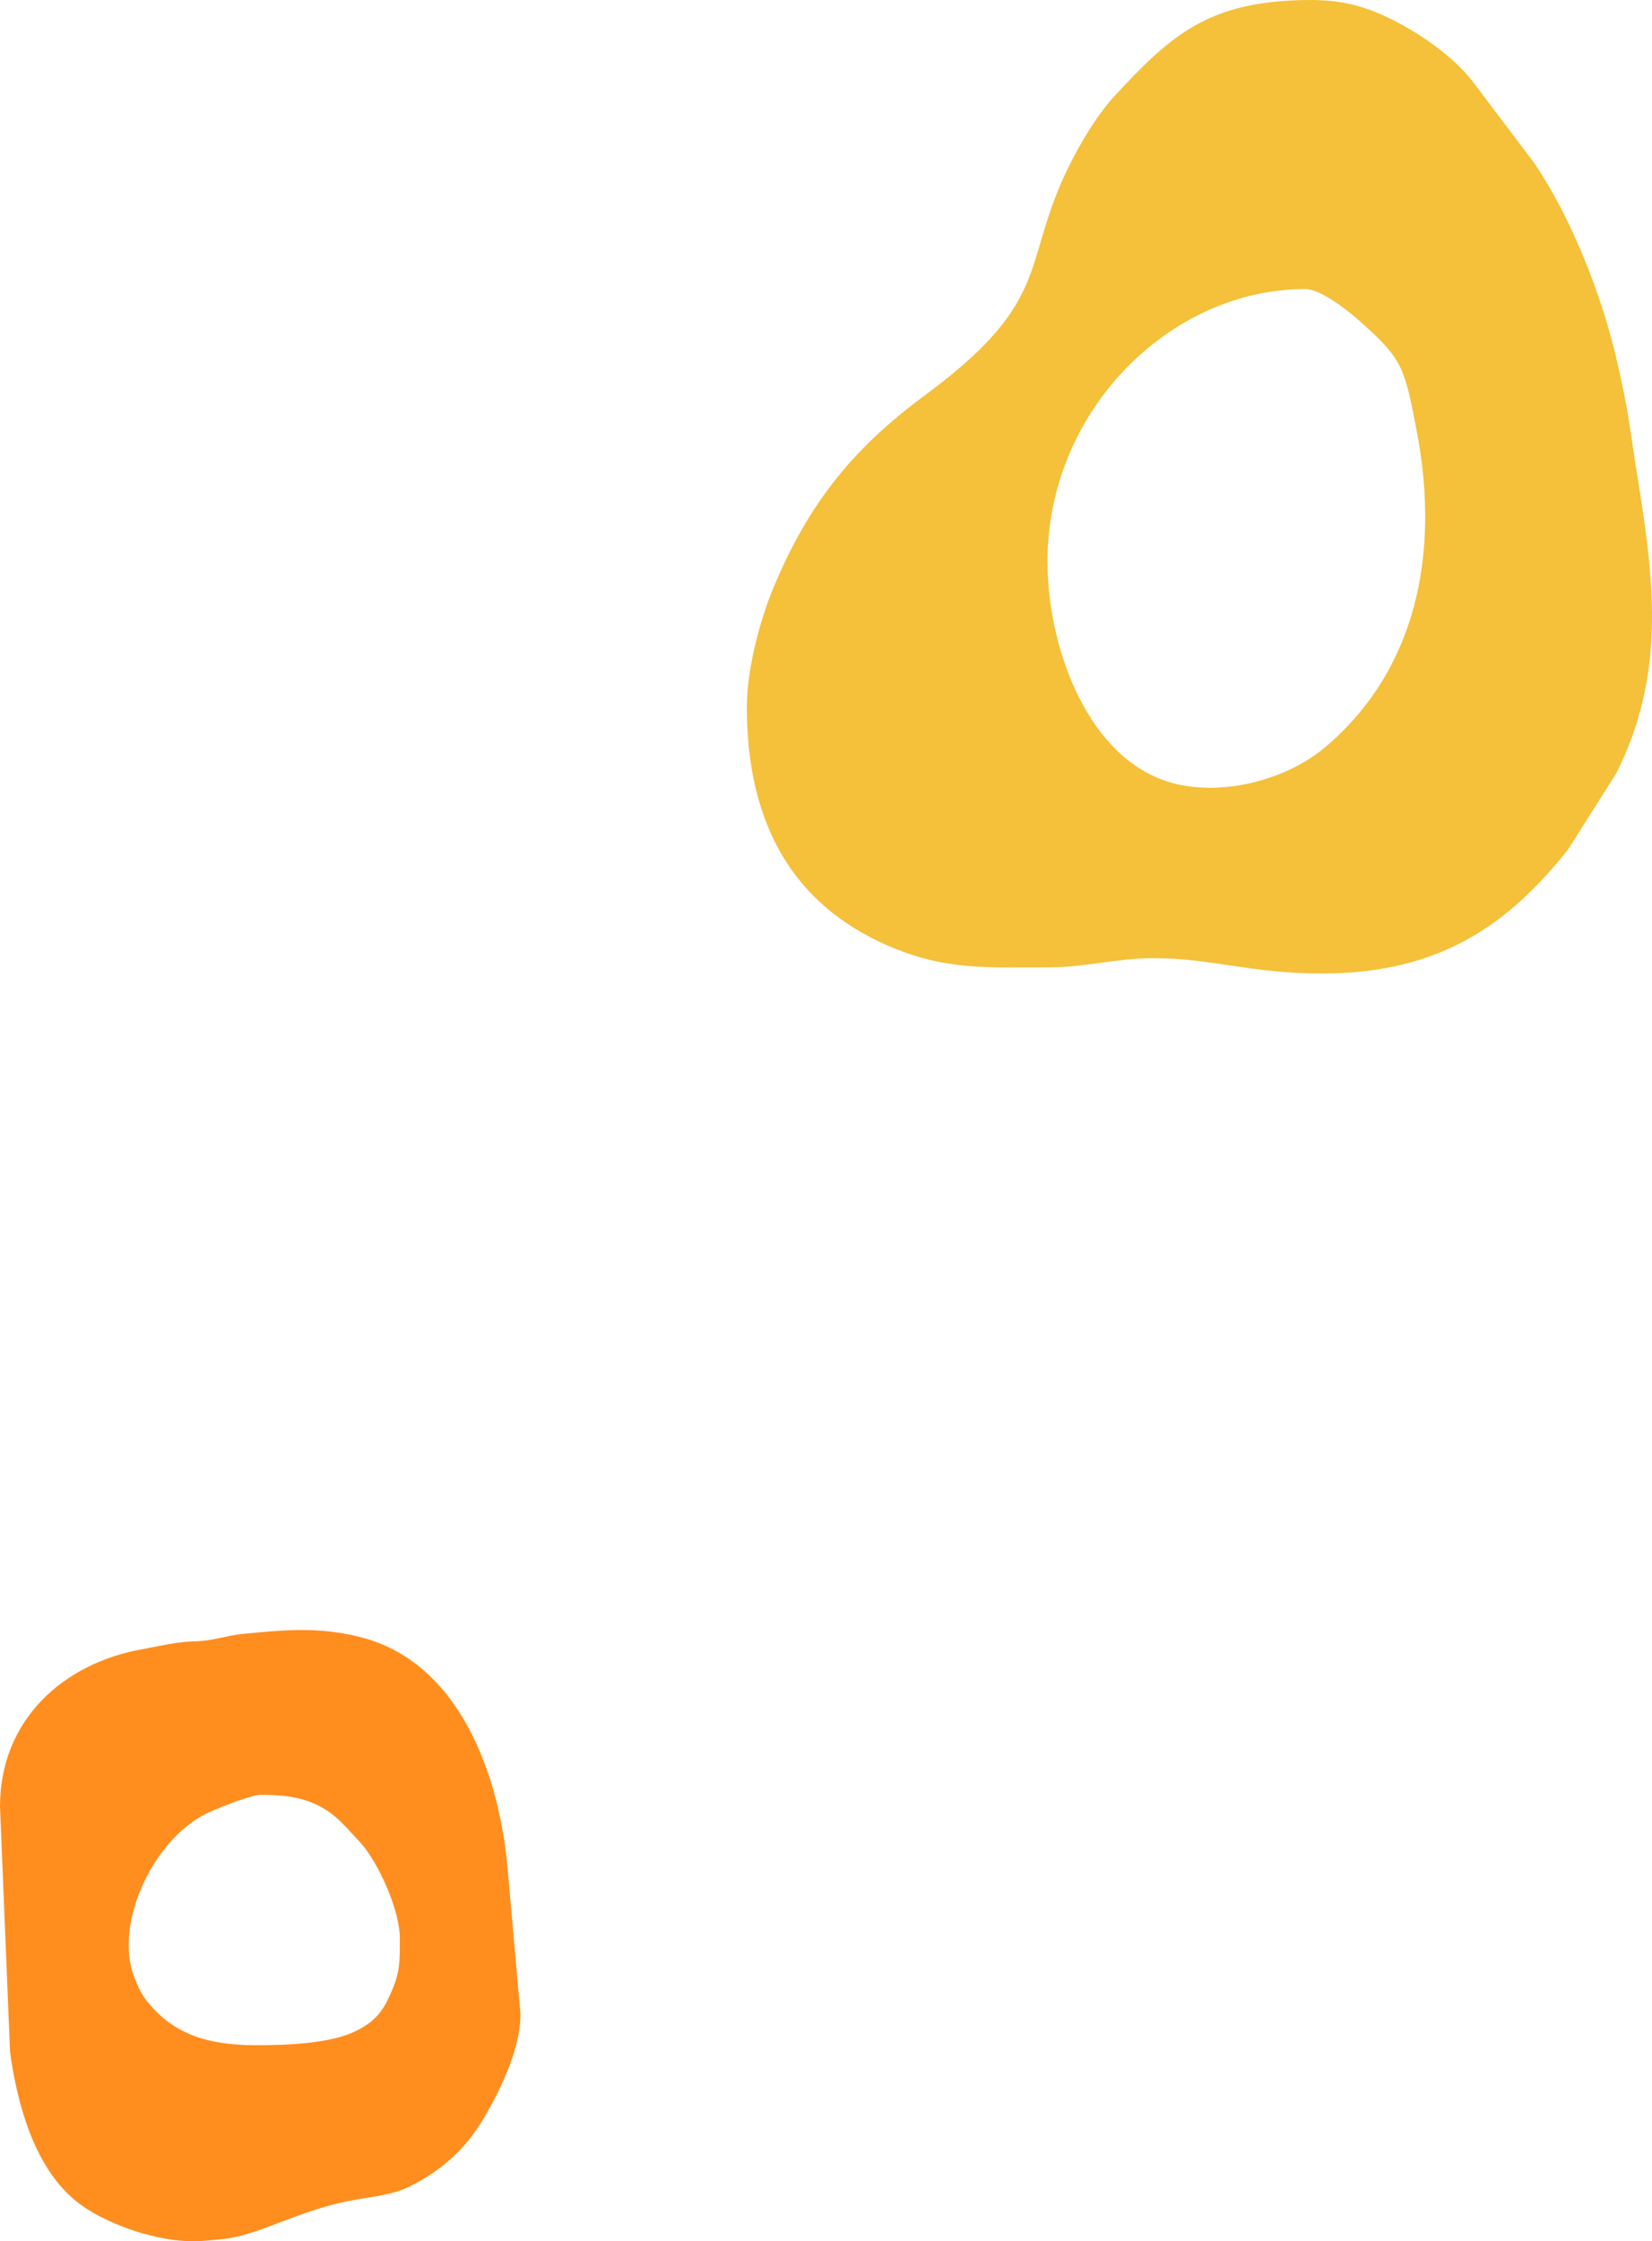
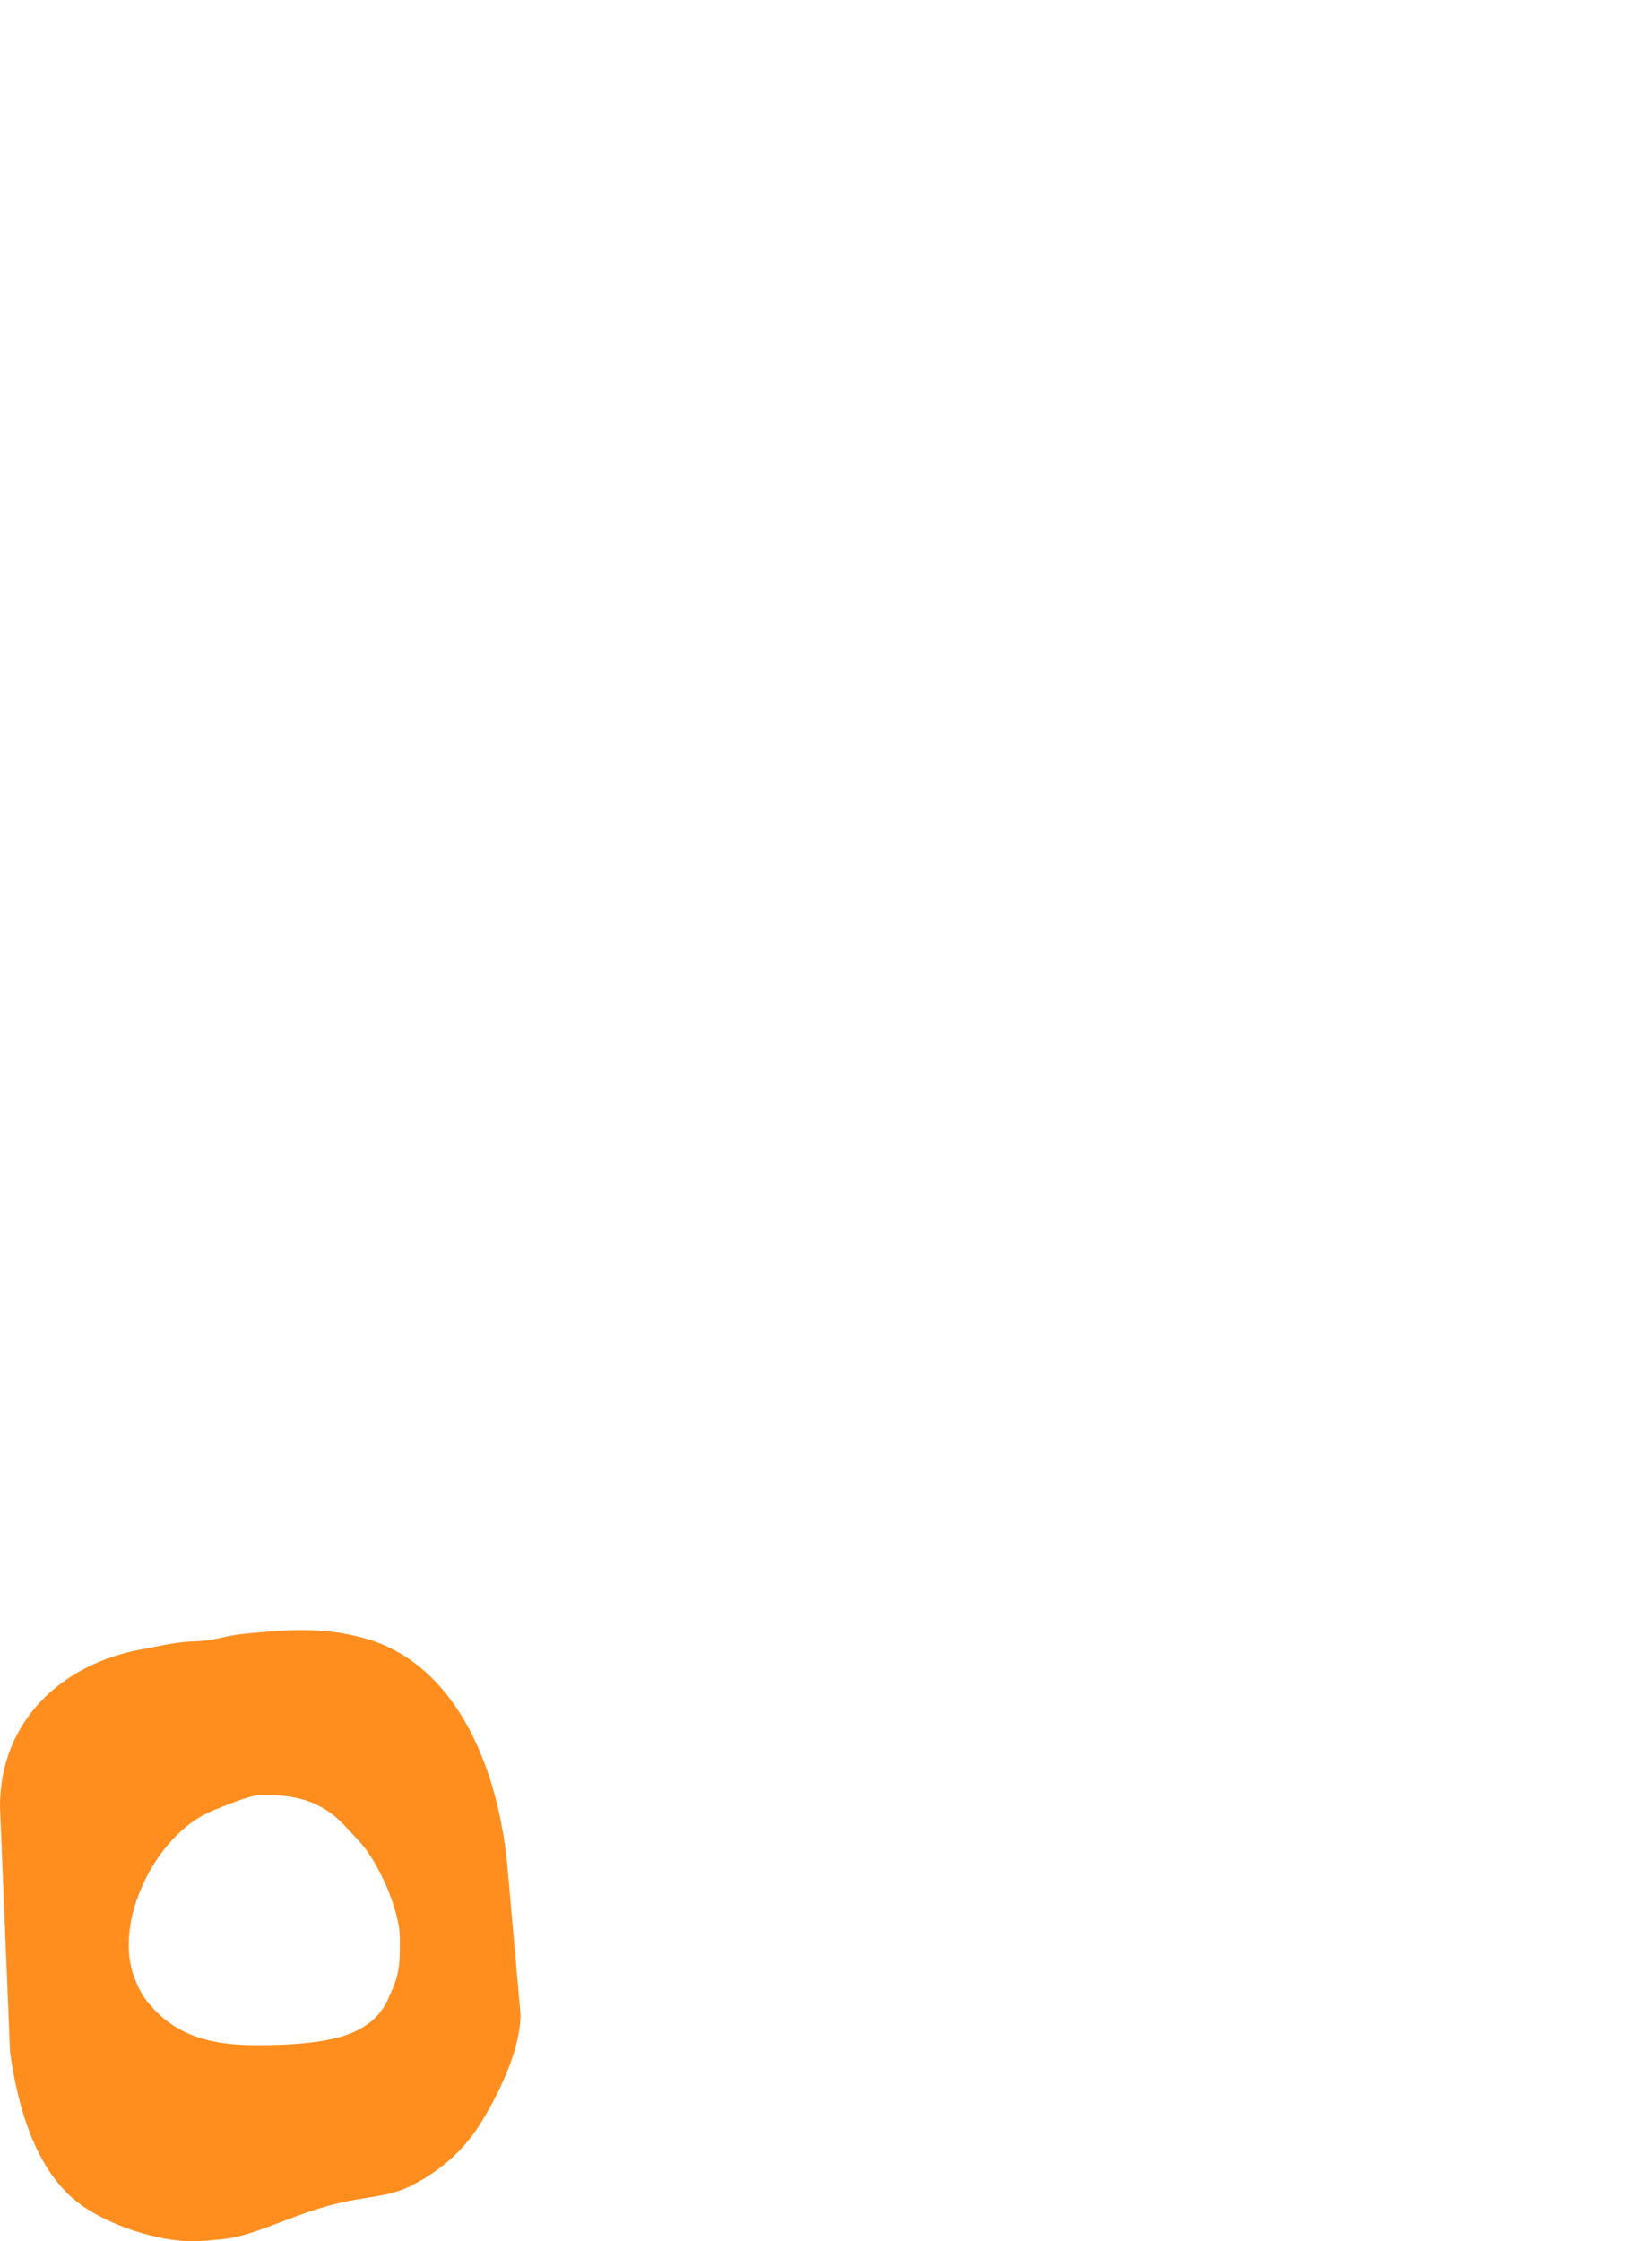
<svg xmlns="http://www.w3.org/2000/svg" width="73" height="99" viewBox="0 0 73 99" fill="none">
  <path fill-rule="evenodd" clip-rule="evenodd" d="M11.54 79.281C12.992 79.281 14.155 79.496 15.221 80.631L15.938 81.402C16.73 82.298 17.669 84.369 17.669 85.626C17.669 86.882 17.665 87.228 17.114 88.371C16.813 88.992 16.401 89.368 15.786 89.684C14.702 90.244 12.885 90.34 11.301 90.34C9.11 90.34 7.566 89.808 6.426 88.303C6.213 88.022 6.085 87.719 5.944 87.365C4.977 84.935 6.865 81.001 9.403 79.977C9.834 79.802 11.068 79.281 11.54 79.281ZM0 79.796L0.444 90.635C0.788 93.154 1.63 96.019 3.616 97.42C4.905 98.328 6.985 99 8.517 99C8.923 99 9.415 98.949 9.858 98.902C11.504 98.729 13.211 97.603 15.655 97.173C16.511 97.023 17.388 96.941 18.121 96.571C19.488 95.88 20.529 94.968 21.314 93.667C21.963 92.596 23 90.611 23 88.967L22.445 82.706C22.099 78.362 20.278 73.453 15.997 72.333C14.135 71.846 12.618 71.987 10.75 72.17C9.928 72.251 9.5 72.479 8.513 72.504C7.815 72.52 6.929 72.732 6.286 72.848C2.768 73.473 0 75.994 0 79.794V79.796Z" fill="#FF8E1F" />
-   <path fill-rule="evenodd" clip-rule="evenodd" d="M46.284 24.835C46.284 18.091 51.745 12.768 57.674 12.768C58.357 12.768 59.537 13.702 59.98 14.092C61.976 15.85 62.059 16.146 62.619 19.125C63.637 24.538 62.552 29.61 58.578 32.988C56.706 34.579 53.593 35.275 51.362 34.444C47.907 33.156 46.288 28.409 46.288 24.835H46.284ZM33 31.207C33 36.502 35.126 39.973 39.217 41.763C41.748 42.871 43.63 42.73 46.288 42.73C48.012 42.73 49.284 42.324 50.97 42.324C53.567 42.324 55.225 43 58.436 43C63.726 43 66.719 40.743 69.281 37.538L71.429 34.144C73.574 29.871 73.128 25.804 72.391 21.273C72.008 18.906 72.008 18.355 71.445 15.915C70.778 13.023 69.436 9.629 67.804 7.21L65.2 3.765C64.384 2.634 62.992 1.649 61.815 1.021C60.056 0.081 58.86 -0.067 57.05 0.023C53.207 0.213 51.584 1.717 49.23 4.264C48.784 4.744 48.306 5.436 47.958 6.019C44.74 11.403 47.151 12.813 40.9 17.438C37.761 19.756 35.743 22.159 34.139 26.055C33.636 27.272 33.003 29.475 33.003 31.211L33 31.207Z" fill="#F5C03A" />
</svg>